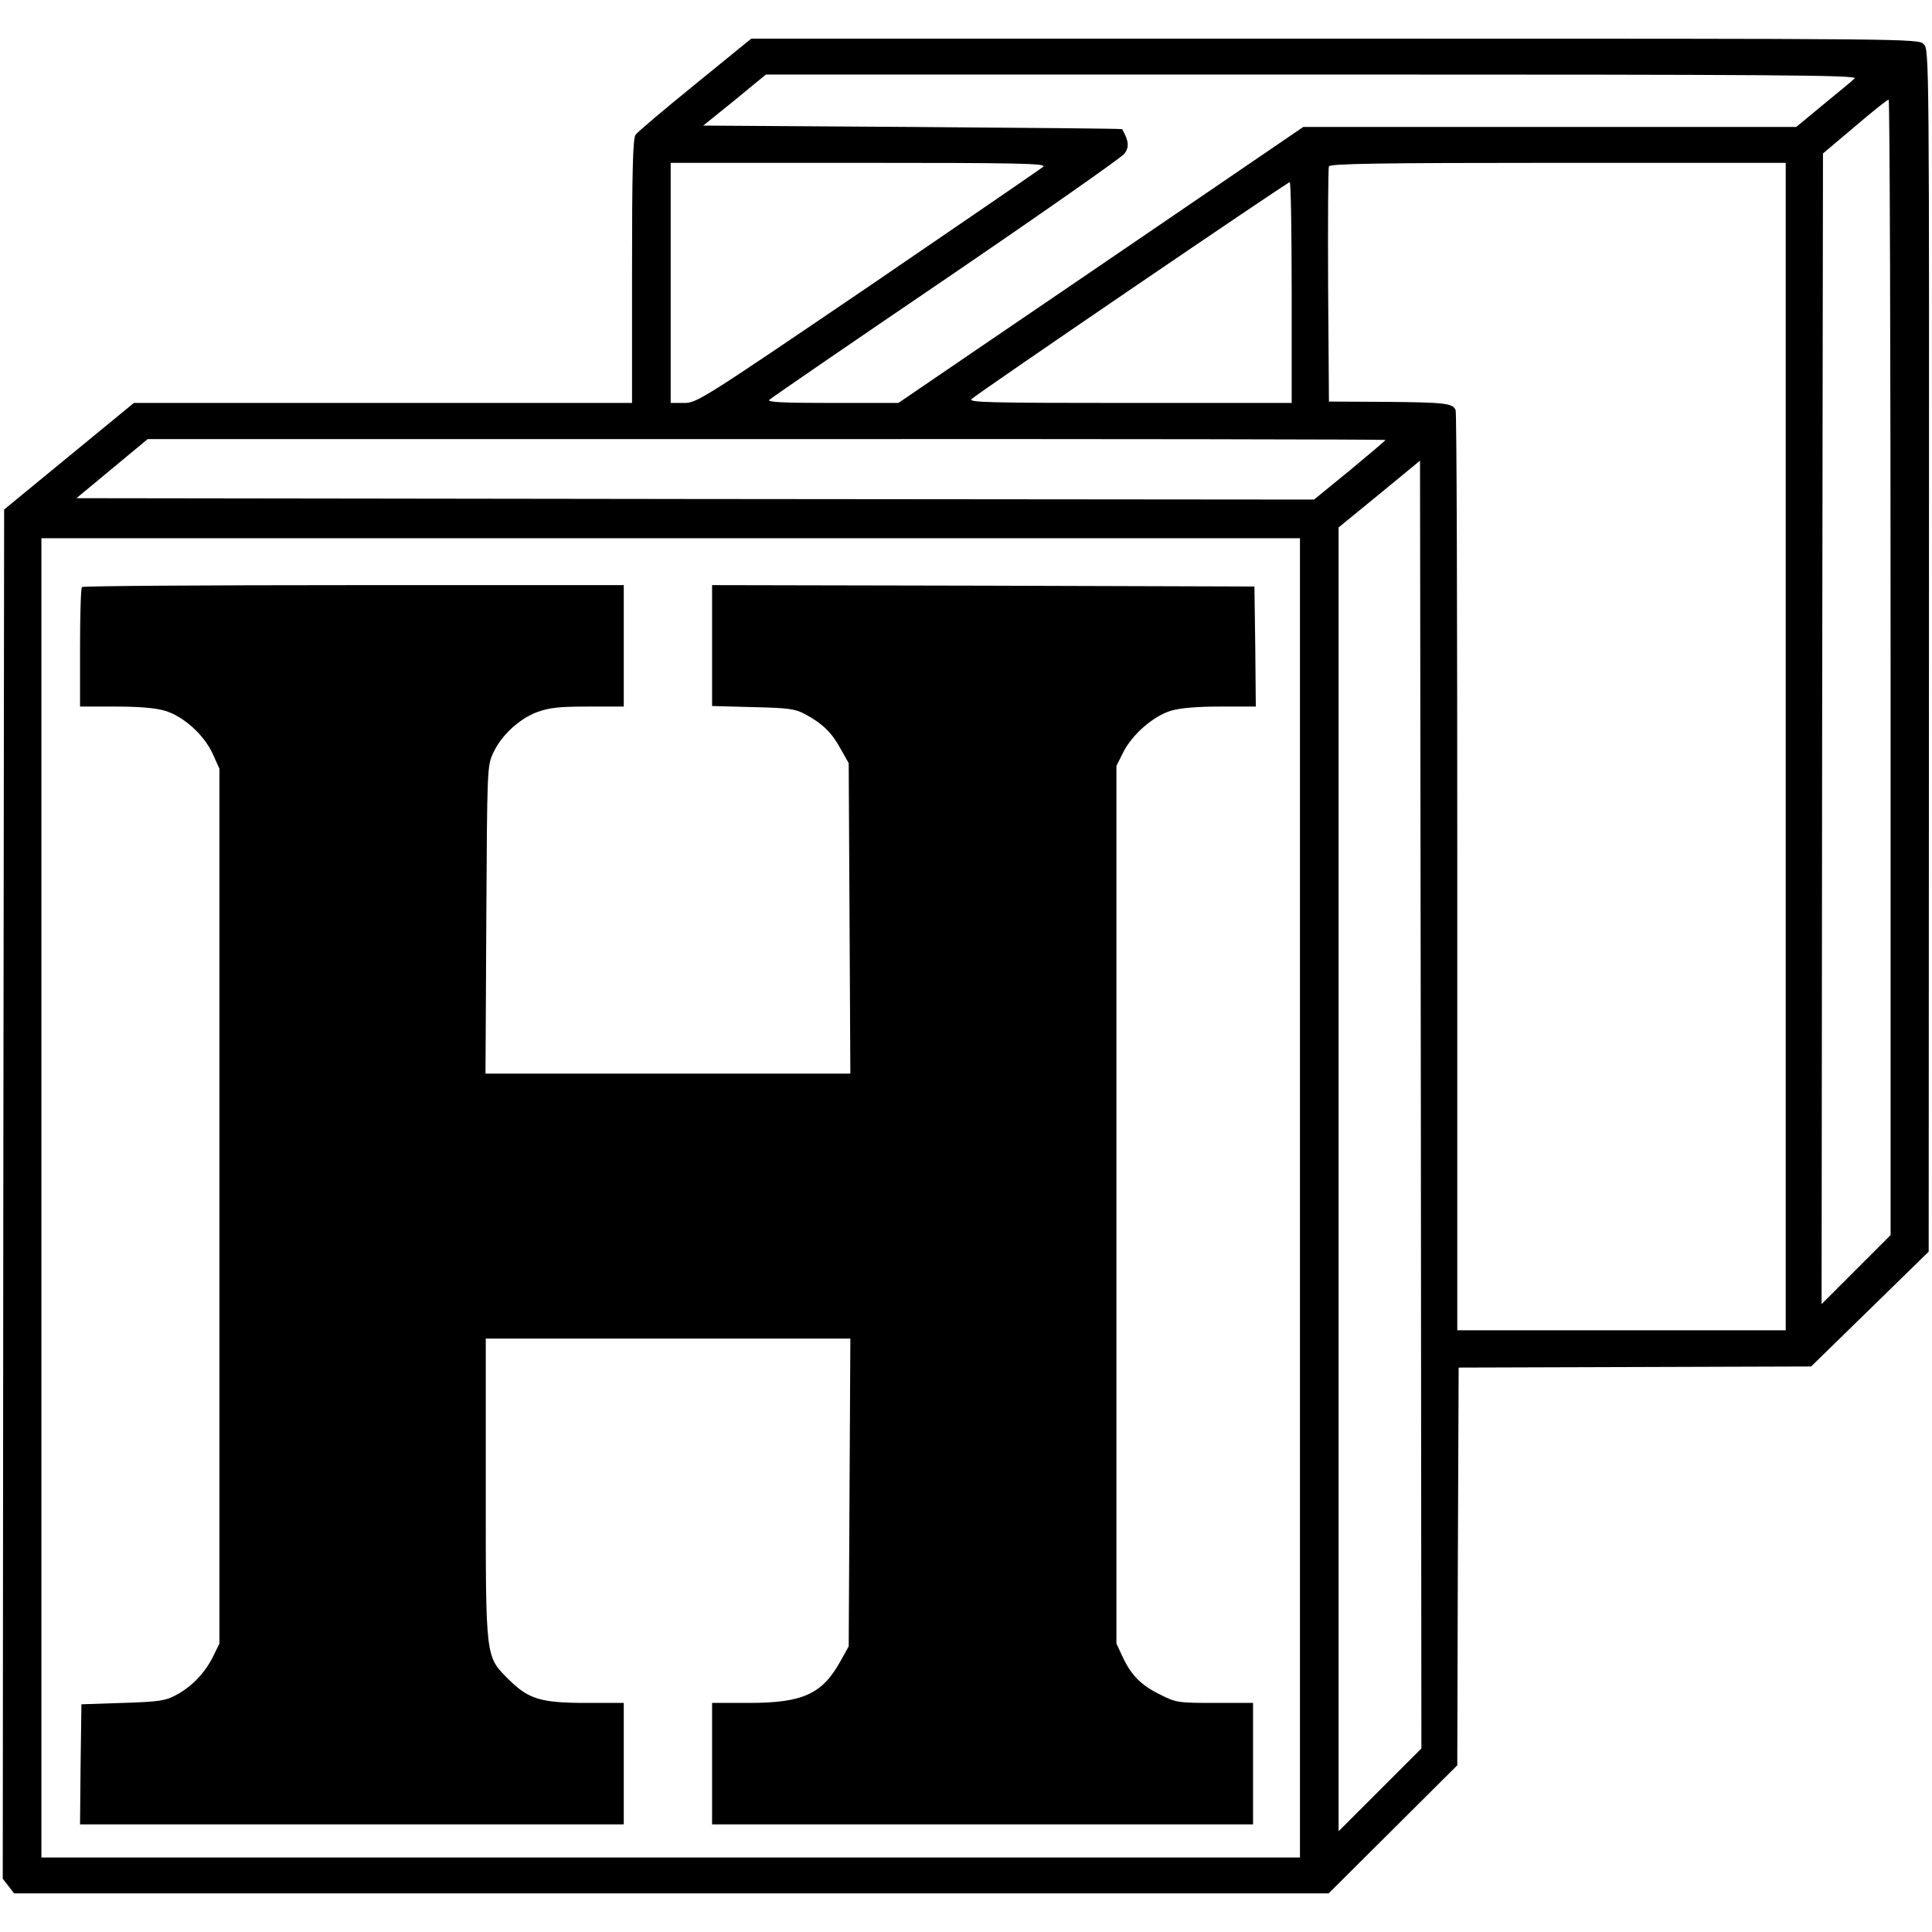
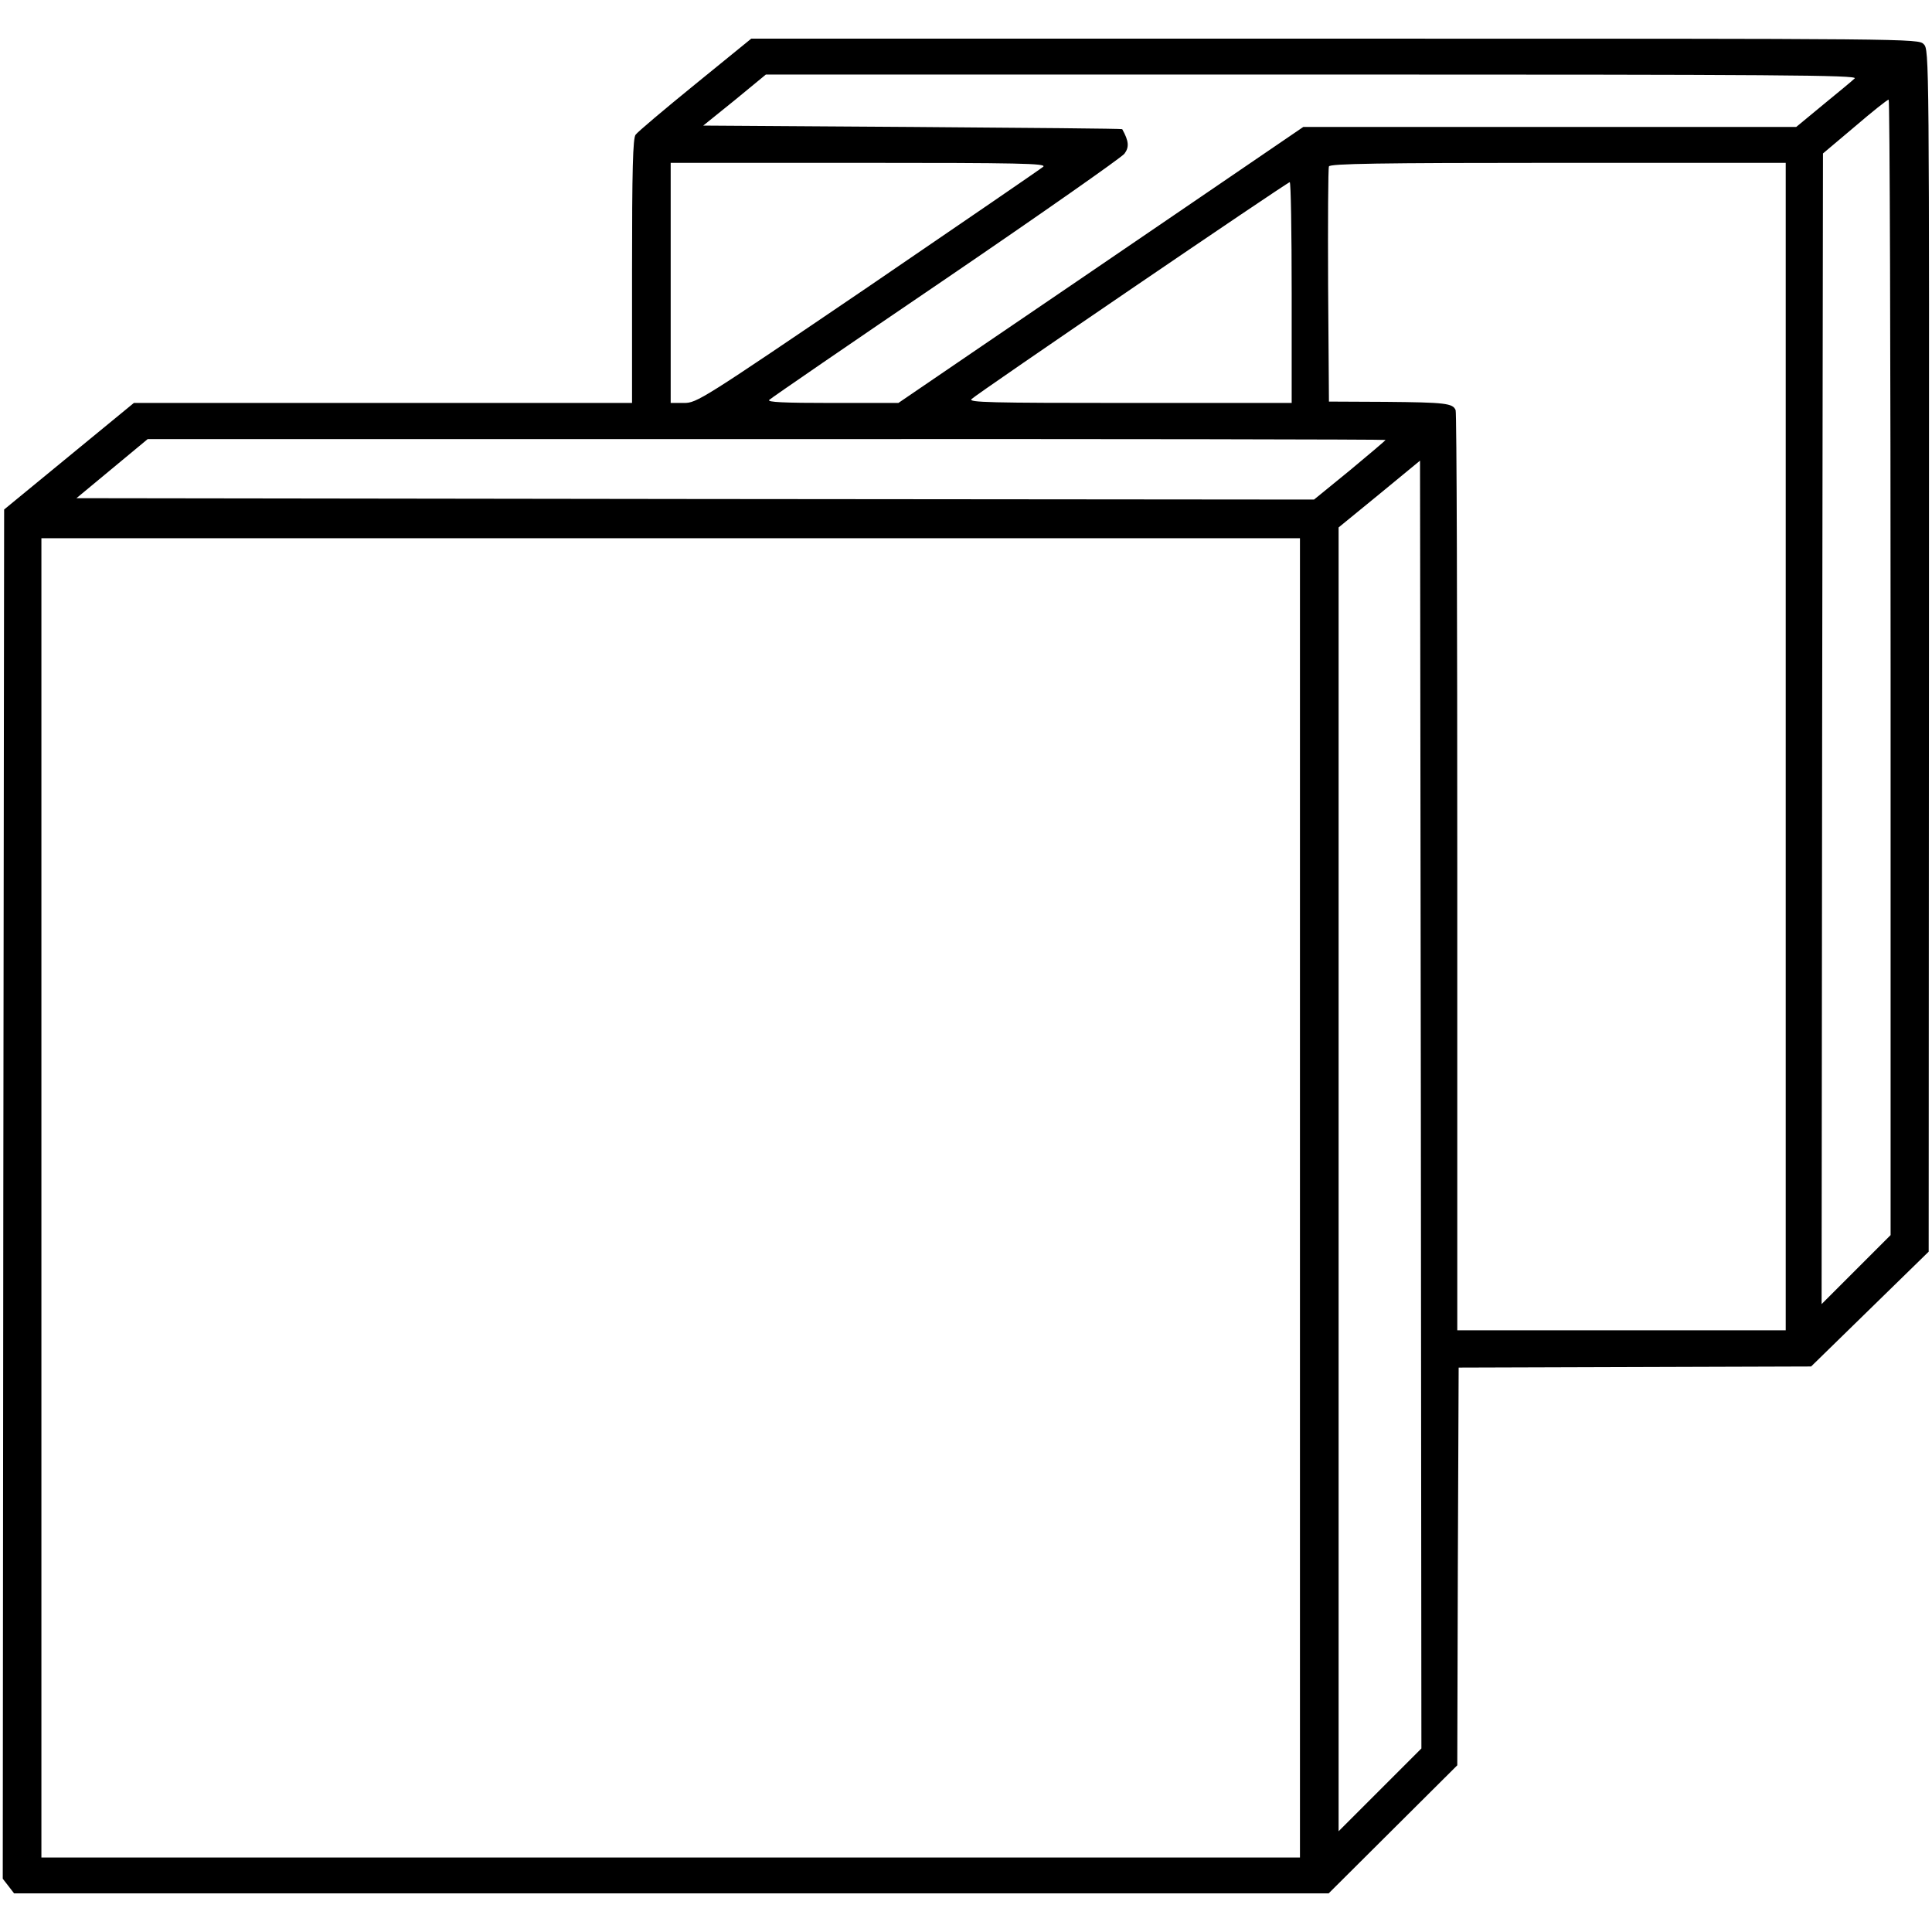
<svg xmlns="http://www.w3.org/2000/svg" version="1.0" width="700pt" height="700pt" viewBox="0 0 700 700" preserveAspectRatio="xMidYMid meet">
  <g transform="translate(0,700) scale(0.1,-0.1)" fill="#000000" stroke="none">
    <path d="M2518 6694 c-112 -91 -209 -173 -215 -182 -10 -12 -13 -127 -13 -494 l0 -478 -902 0 -903 0 -235 -193 -235 -193 -3 -2480 -2 -2481 21 -27 20 -26 2382 0 2381 0 233 232 233 232 2 721 3 720 639 2 638 2 213 208 213 208 1 2178 c1 2164 1 2177 -19 2197 -20 20 -33 20 -2134 20 l-2114 0 -204 -166z m4202 22 c-8 -8 -59 -50 -114 -95 l-98 -81 -893 0 -893 0 -428 -292 c-236 -161 -566 -386 -734 -500 l-305 -208 -239 0 c-179 0 -237 3 -229 11 7 7 294 204 640 439 345 235 636 439 647 453 18 24 16 46 -8 89 0 2 -342 5 -759 8 l-759 5 114 92 113 93 1980 0 c1695 0 1977 -2 1965 -14z m130 -2134 l0 -2057 -125 -125 -125 -125 2 2085 3 2084 115 97 c63 54 118 98 123 98 4 1 7 -925 7 -2057z m-3070 1814 c-8 -7 -294 -203 -634 -435 -604 -410 -621 -421 -668 -421 l-48 0 0 435 0 435 682 0 c582 0 680 -2 668 -14z m2690 -2101 l0 -2115 -595 0 -595 0 0 1659 c0 912 -2 1666 -6 1675 -10 25 -38 28 -253 30 l-206 1 -3 420 c-1 231 0 426 3 432 3 10 179 13 830 13 l825 0 0 -2115z m-1790 1645 l0 -400 -587 0 c-511 0 -585 2 -573 14 20 20 1143 785 1153 786 4 0 7 -180 7 -400z m340 -534 c0 -2 -58 -51 -129 -110 l-130 -106 -2242 2 -2242 3 129 107 129 107 2243 0 c1233 1 2242 -1 2242 -3z m-20 -4891 l-150 -150 0 2362 0 2362 148 121 147 121 3 -2333 2 -2333 -150 -150z m-290 2145 l0 -2390 -2280 0 -2280 0 0 2390 0 2390 2280 0 2280 0 0 -2390z" />
-     <path d="M297 4873 c-4 -3 -7 -102 -7 -220 l0 -213 128 0 c85 0 145 -5 179 -15 68 -20 143 -88 174 -157 l24 -53 0 -1585 0 -1585 -24 -49 c-30 -59 -77 -108 -134 -138 -37 -20 -61 -24 -192 -28 l-150 -5 -3 -217 -2 -218 985 0 985 0 0 220 0 220 -133 0 c-168 0 -211 13 -284 85 -85 85 -83 72 -83 697 l0 538 660 0 661 0 -3 -557 -3 -558 -30 -54 c-66 -119 -136 -151 -332 -151 l-133 0 0 -220 0 -220 980 0 980 0 0 220 0 220 -138 0 c-135 0 -141 1 -200 31 -68 33 -105 71 -136 139 l-21 45 0 1590 0 1590 24 48 c32 65 110 133 174 152 34 10 94 15 179 15 l128 0 -2 218 -3 217 -982 3 -983 2 0 -219 0 -219 148 -4 c128 -3 152 -6 188 -25 63 -34 97 -66 129 -125 l30 -53 3 -562 3 -563 -661 0 -661 0 3 558 c3 546 3 558 25 604 29 63 93 123 159 148 45 16 78 20 184 20 l130 0 0 220 0 220 -978 0 c-538 0 -982 -3 -985 -7z" />
  </g>
</svg>